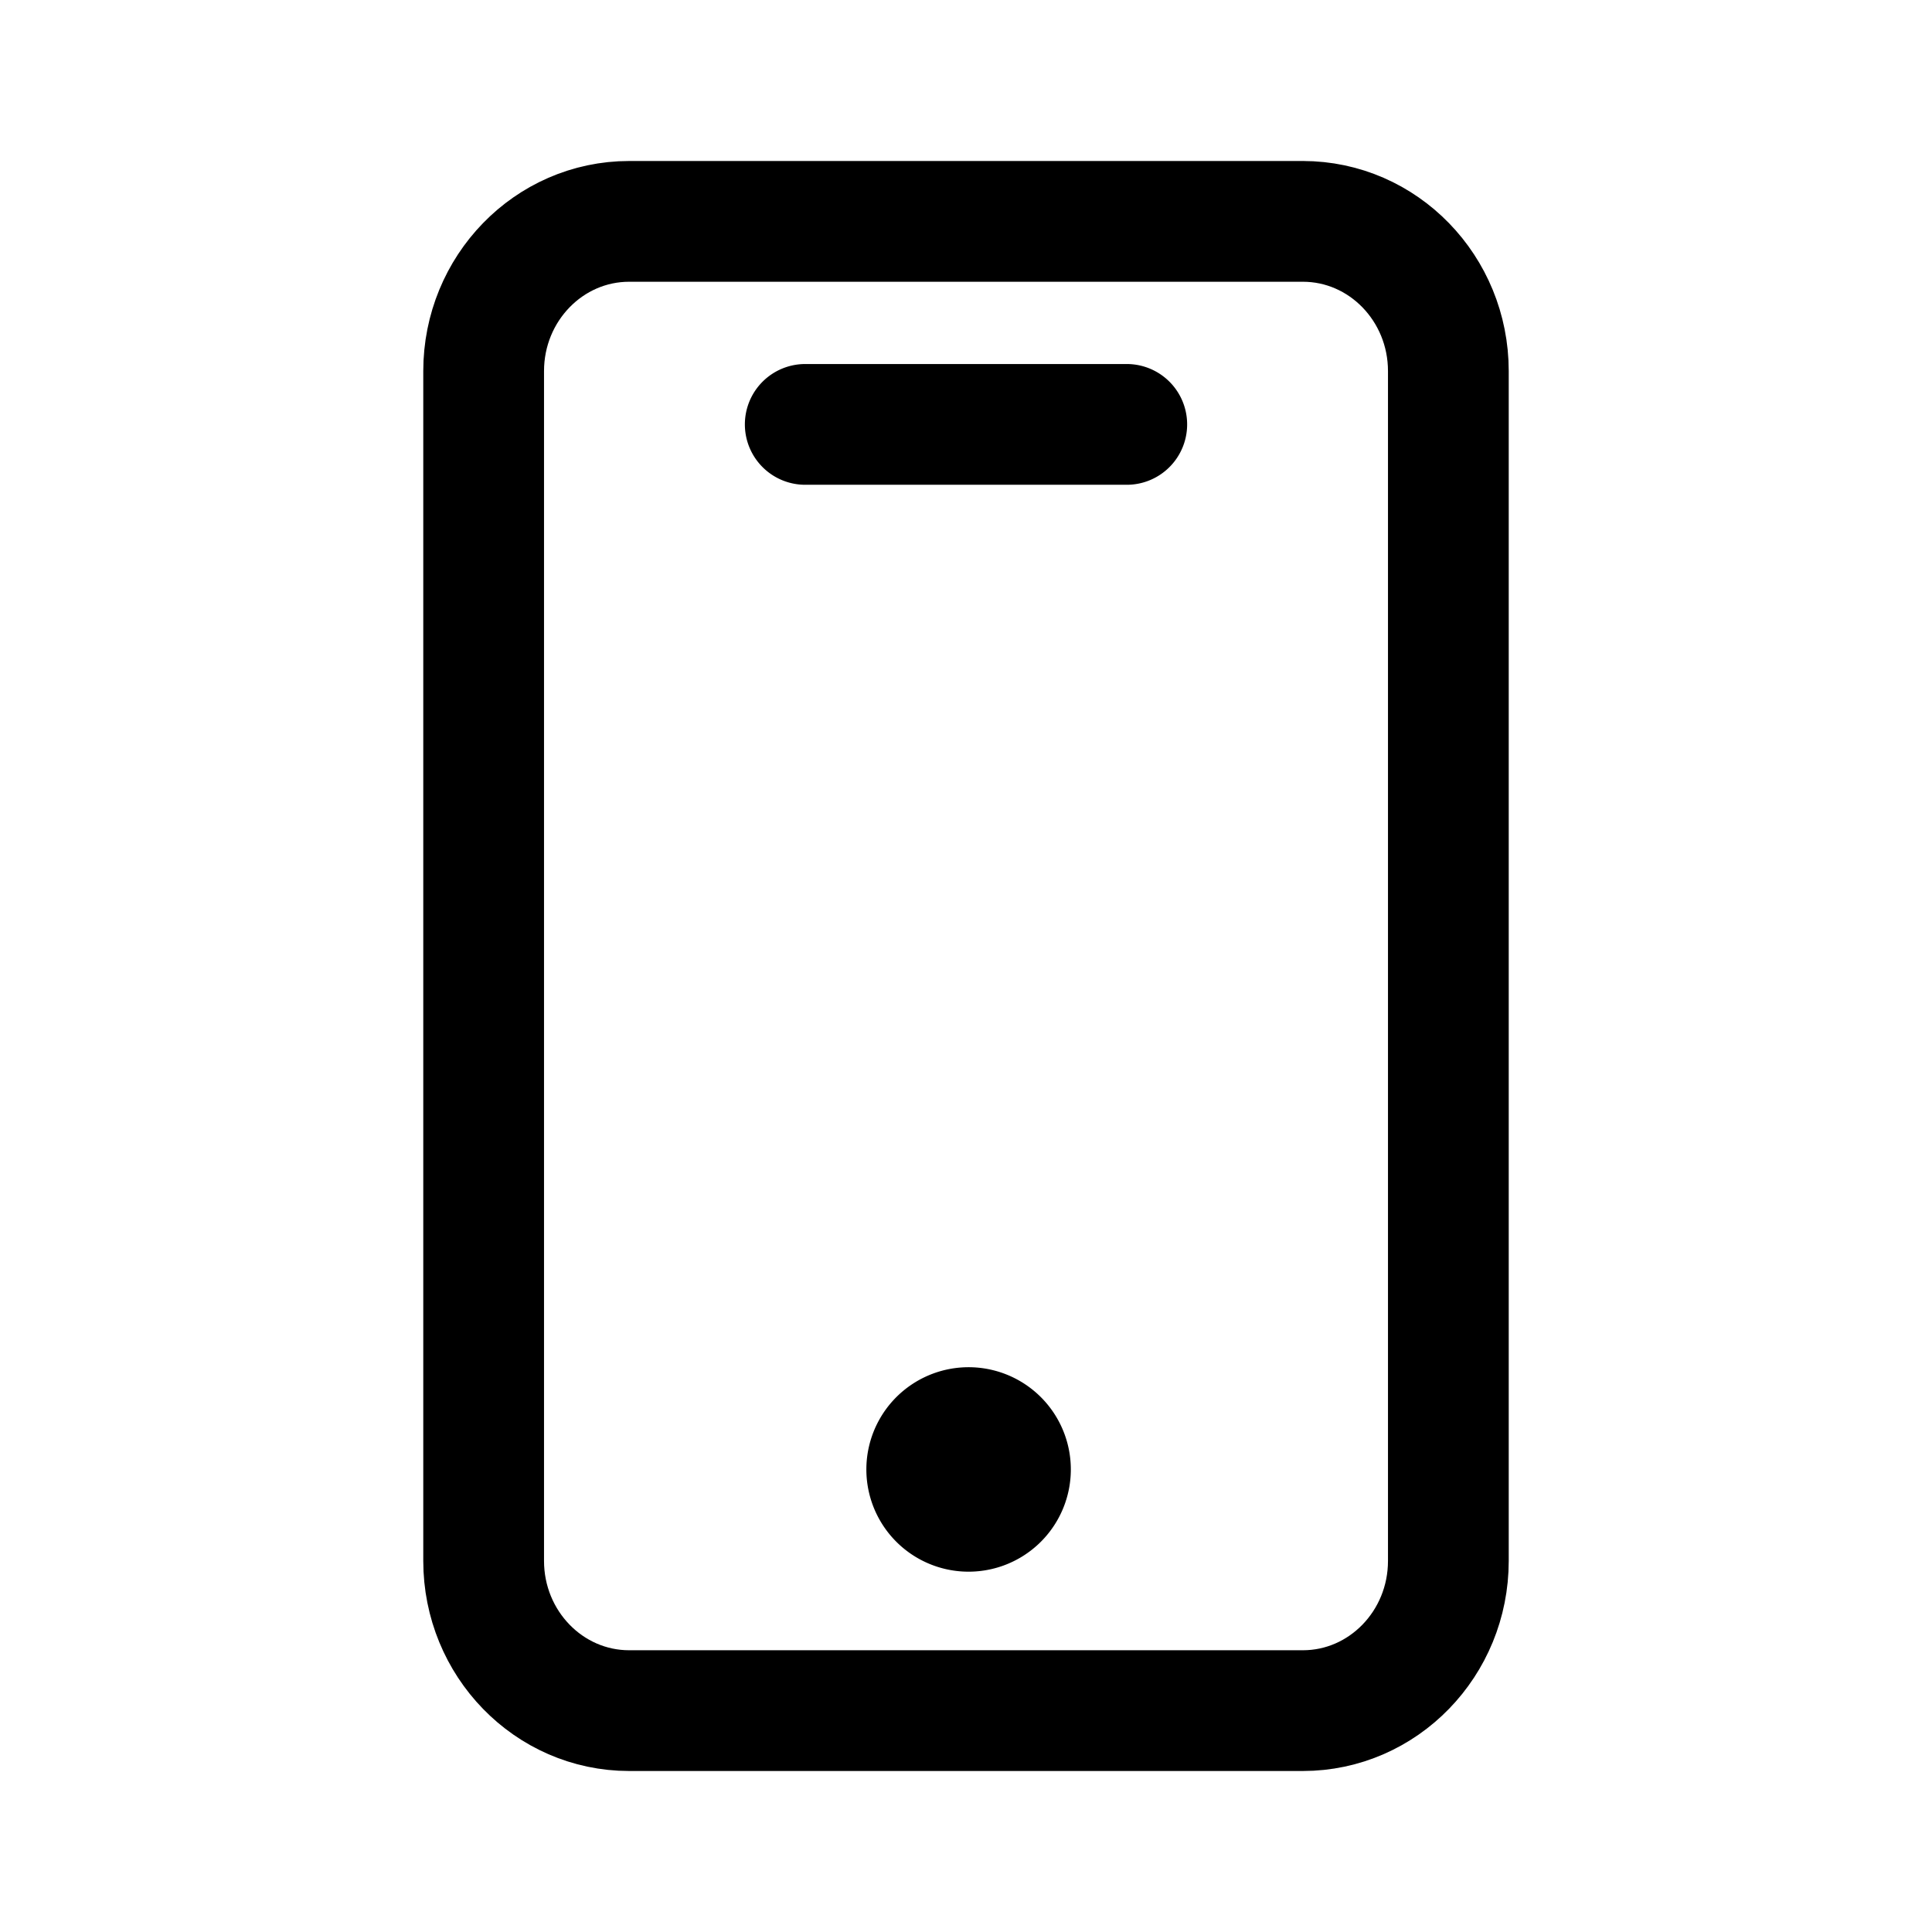
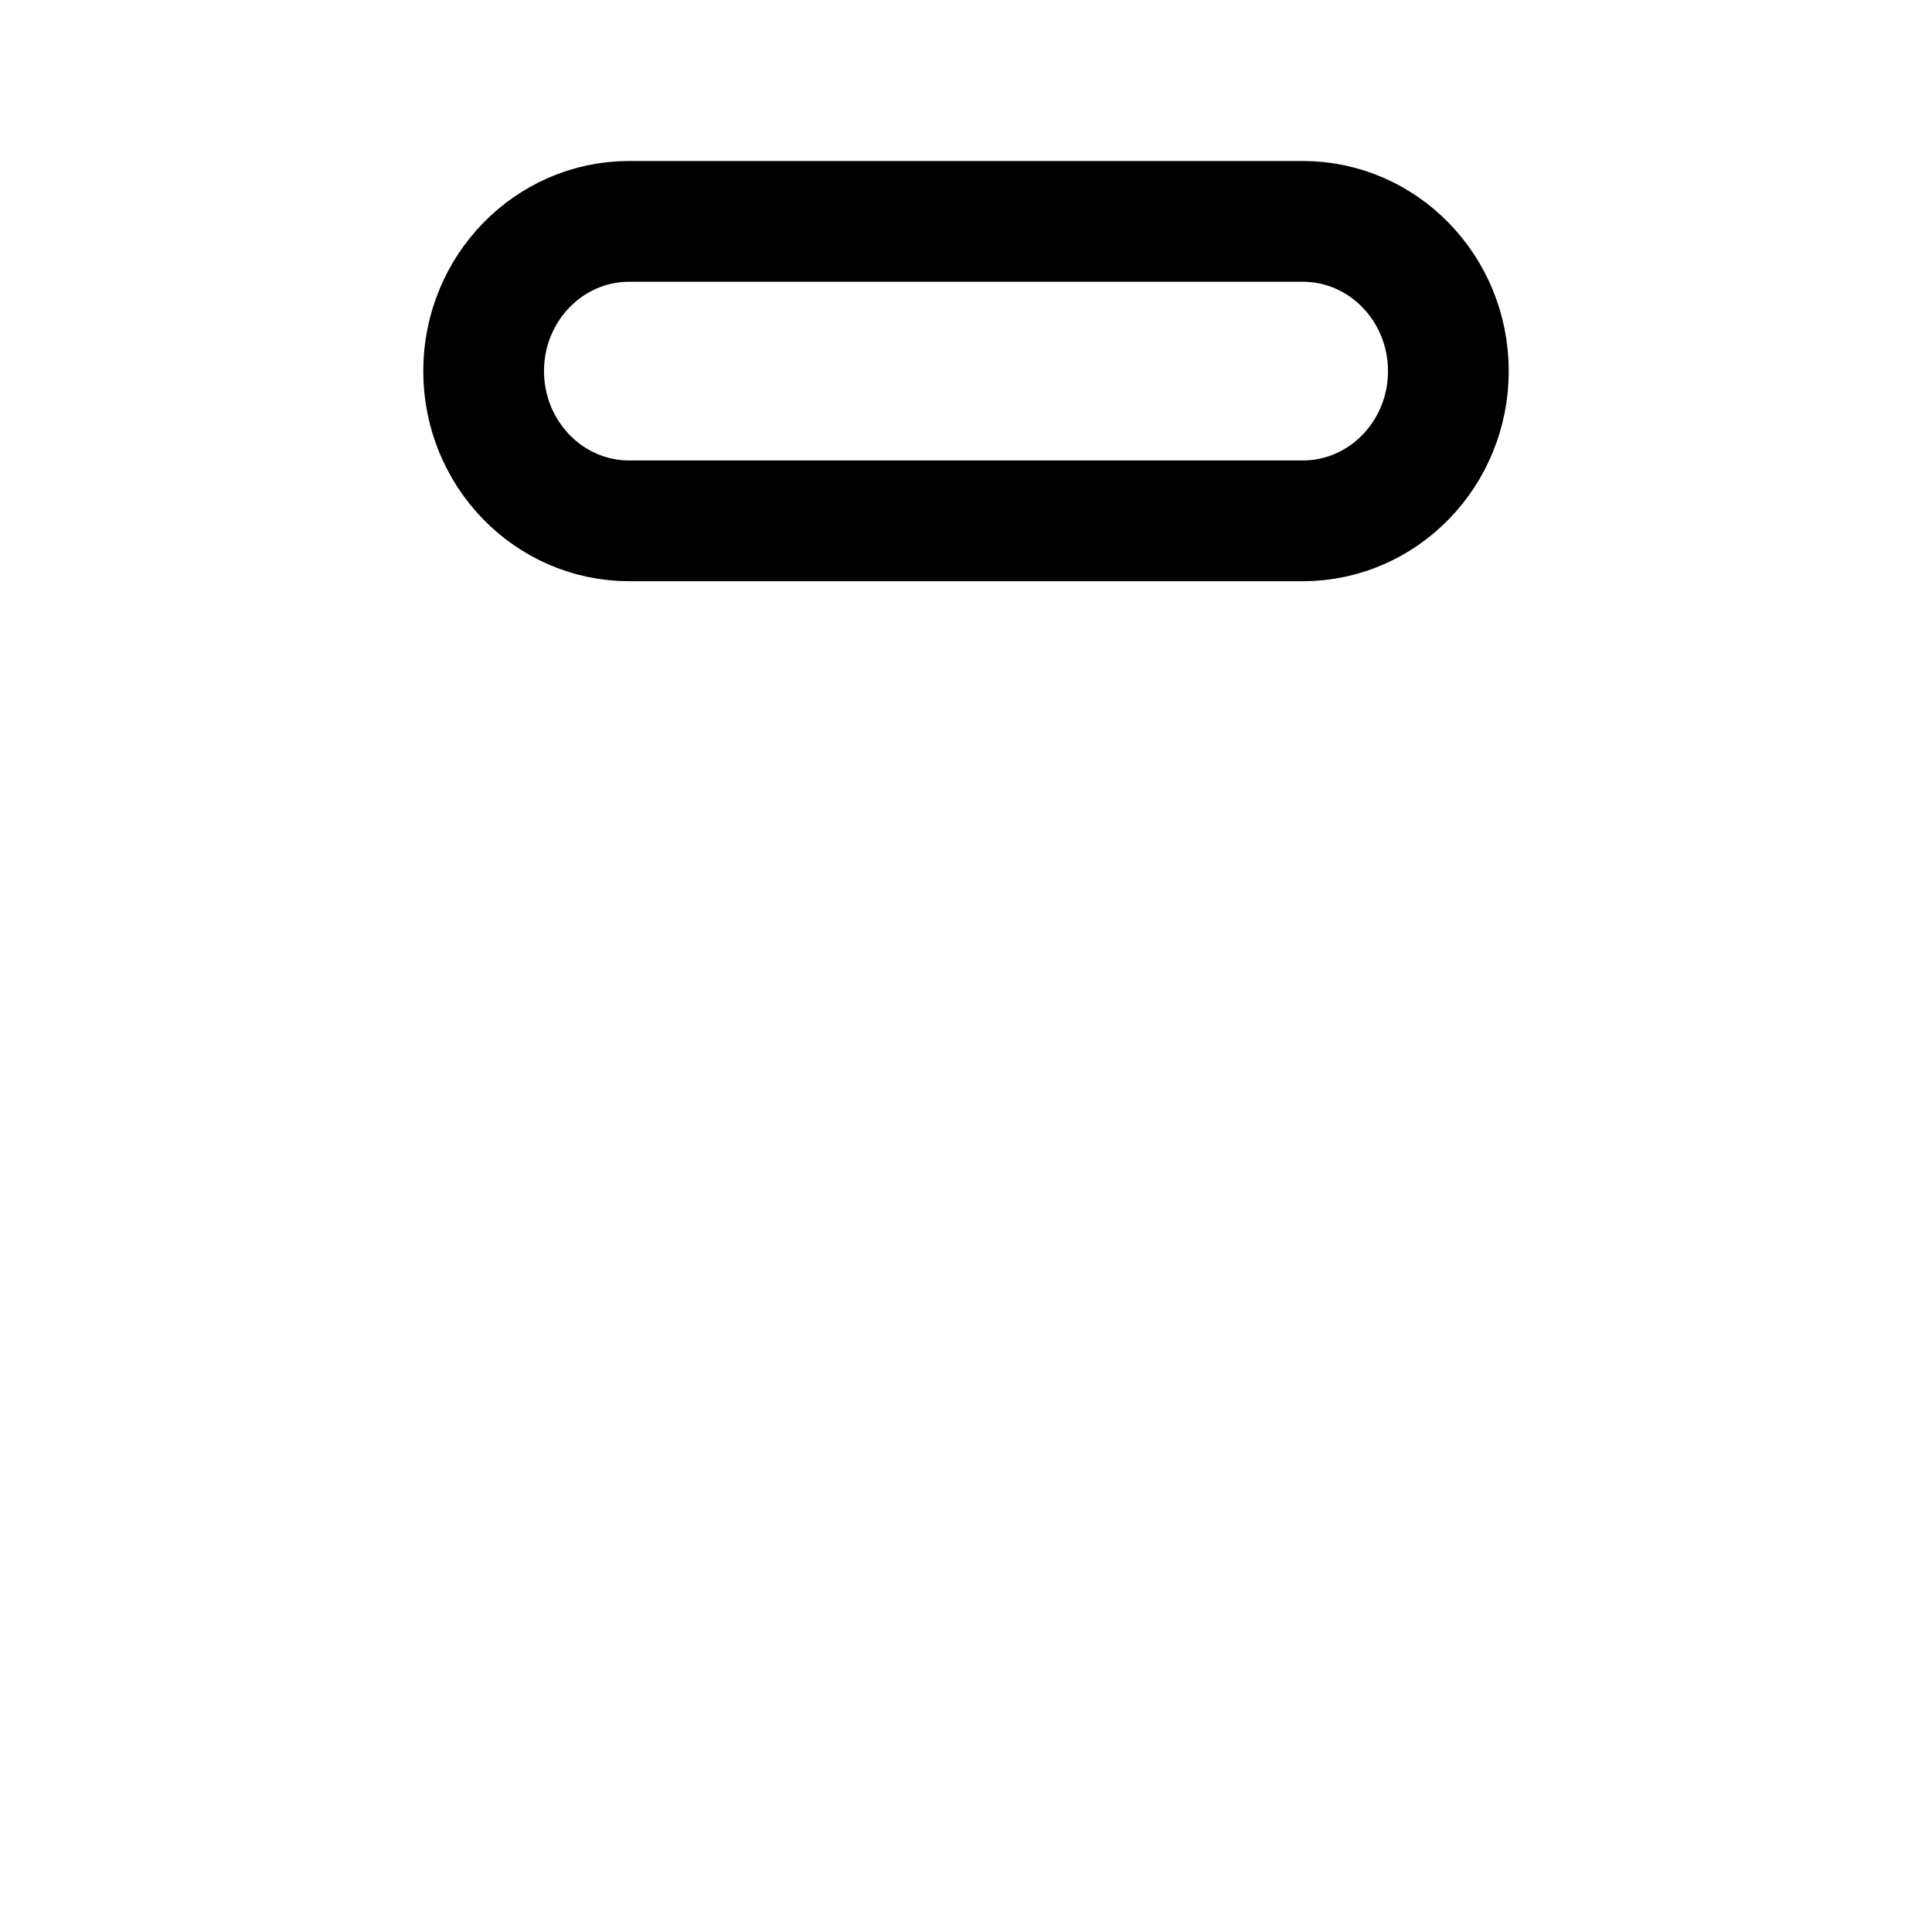
<svg xmlns="http://www.w3.org/2000/svg" width="800" height="800" viewBox="0 0 24 24">
  <g fill="none" stroke="currentColor" stroke-linecap="round" stroke-linejoin="round" stroke-width="1.5">
-     <path d="M16.184 2.75H7.816c-.998 0-1.808.833-1.808 1.86v14.78c0 1.027.81 1.86 1.808 1.86h8.368c.998 0 1.808-.833 1.808-1.86V4.61c0-1.027-.81-1.86-1.808-1.86" />
-     <path d="M12 18.773a.52.52 0 1 0 0-1.038a.52.52 0 0 0 0 1.038M10.003 5.272h3.994" />
+     <path d="M16.184 2.75H7.816c-.998 0-1.808.833-1.808 1.86c0 1.027.81 1.86 1.808 1.86h8.368c.998 0 1.808-.833 1.808-1.86V4.61c0-1.027-.81-1.86-1.808-1.86" />
  </g>
</svg>